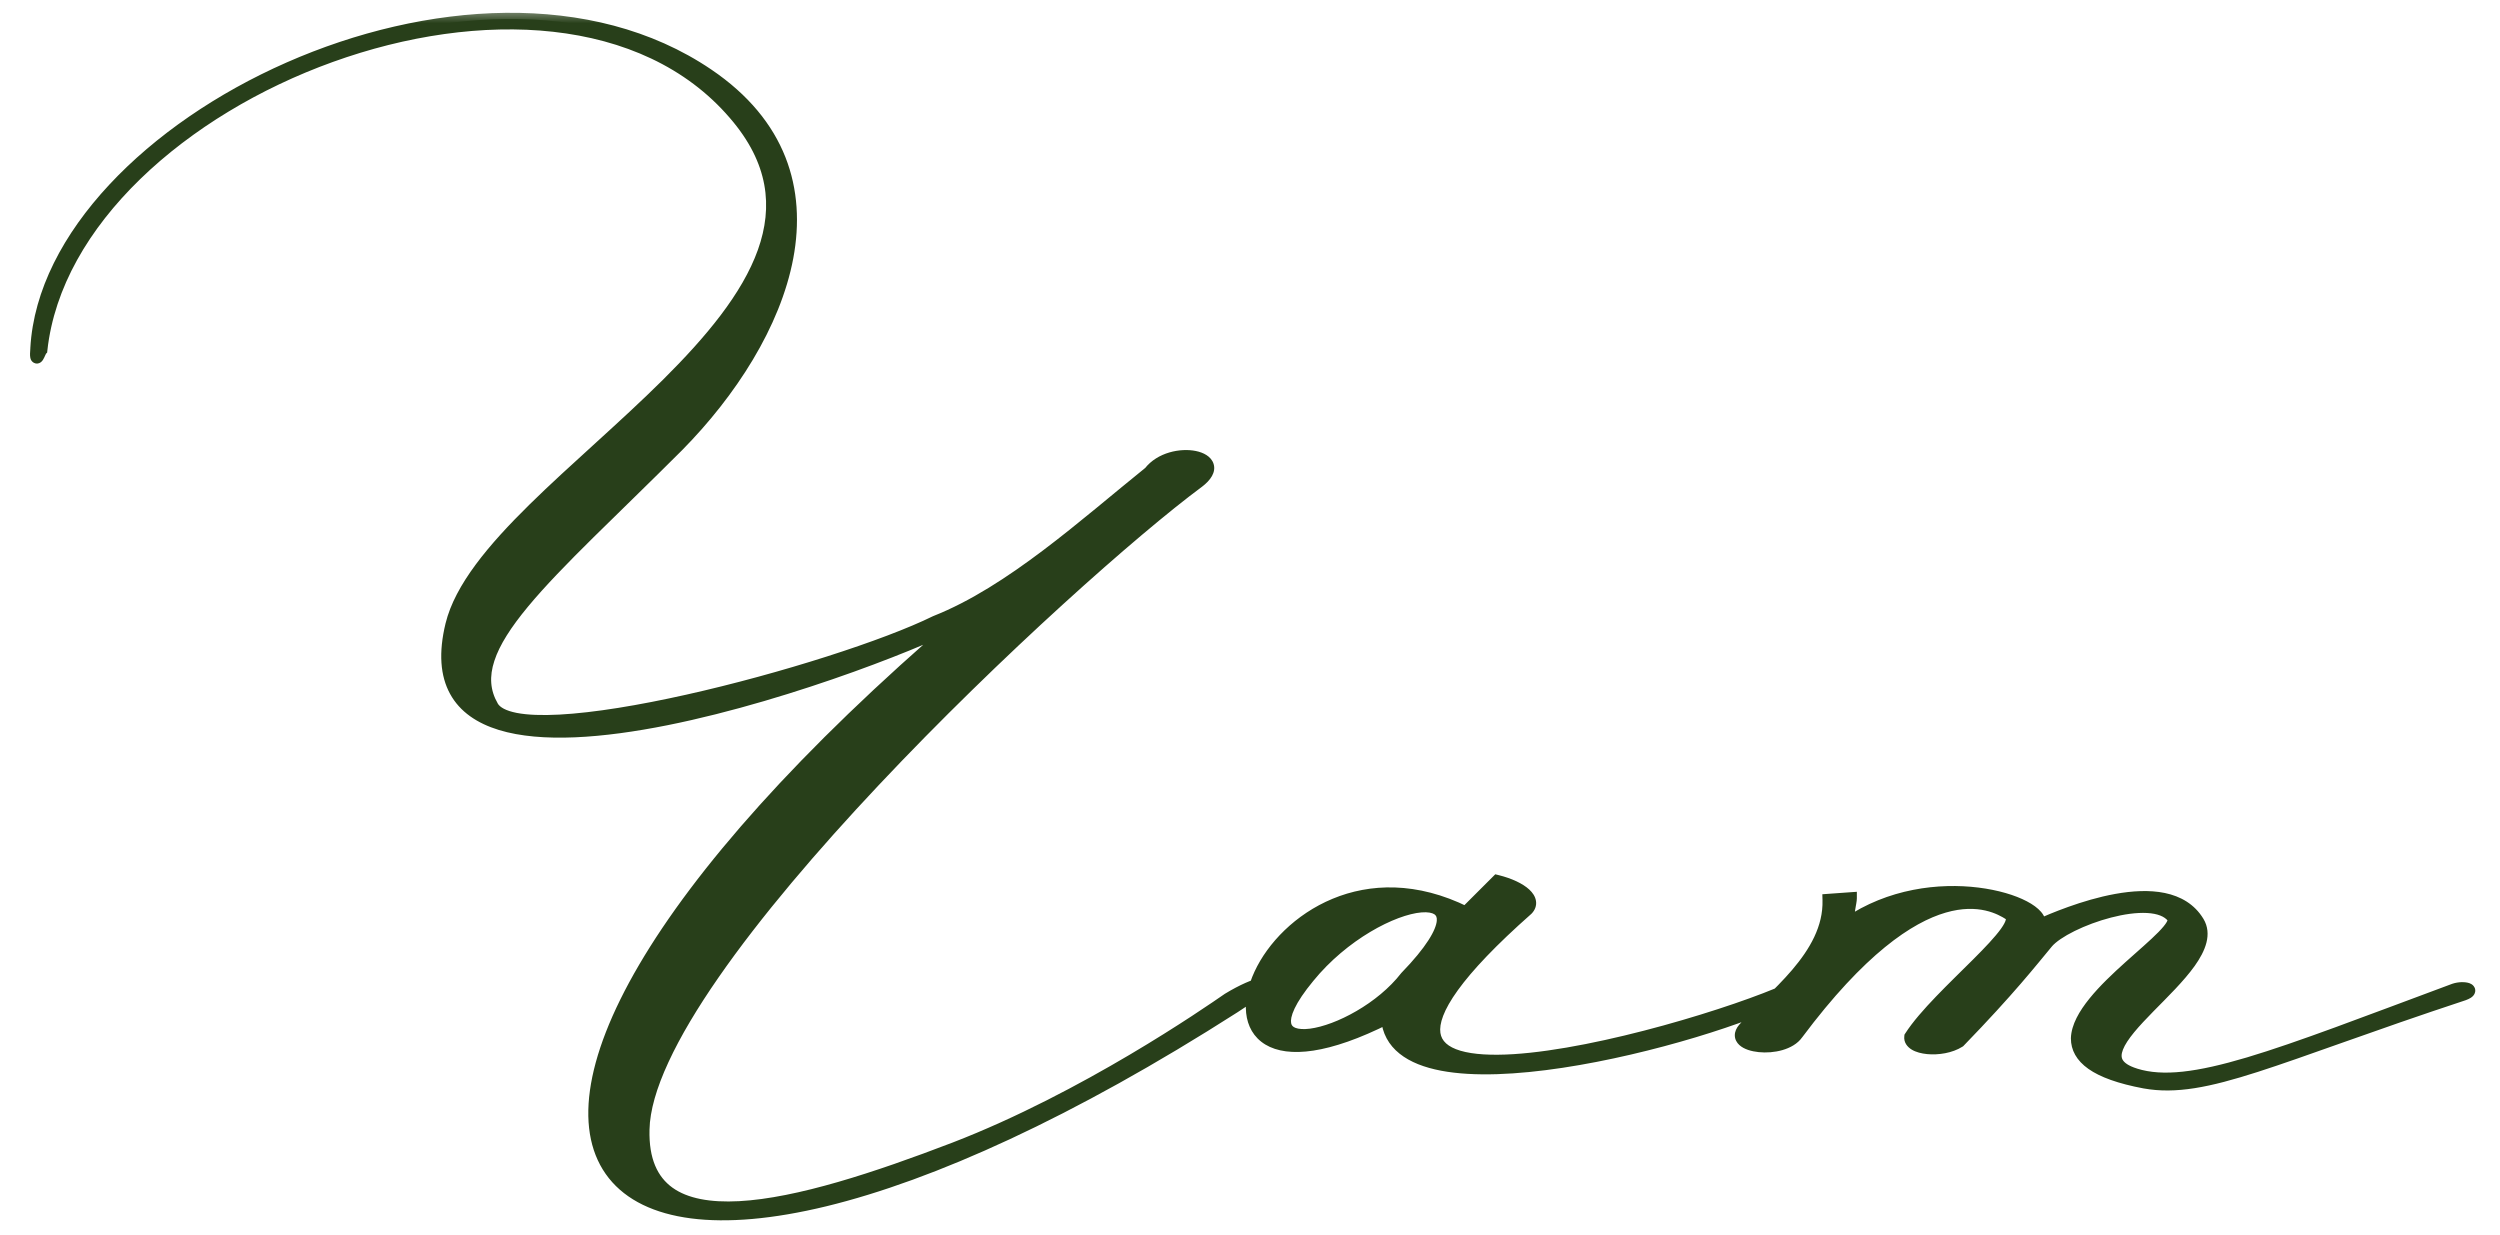
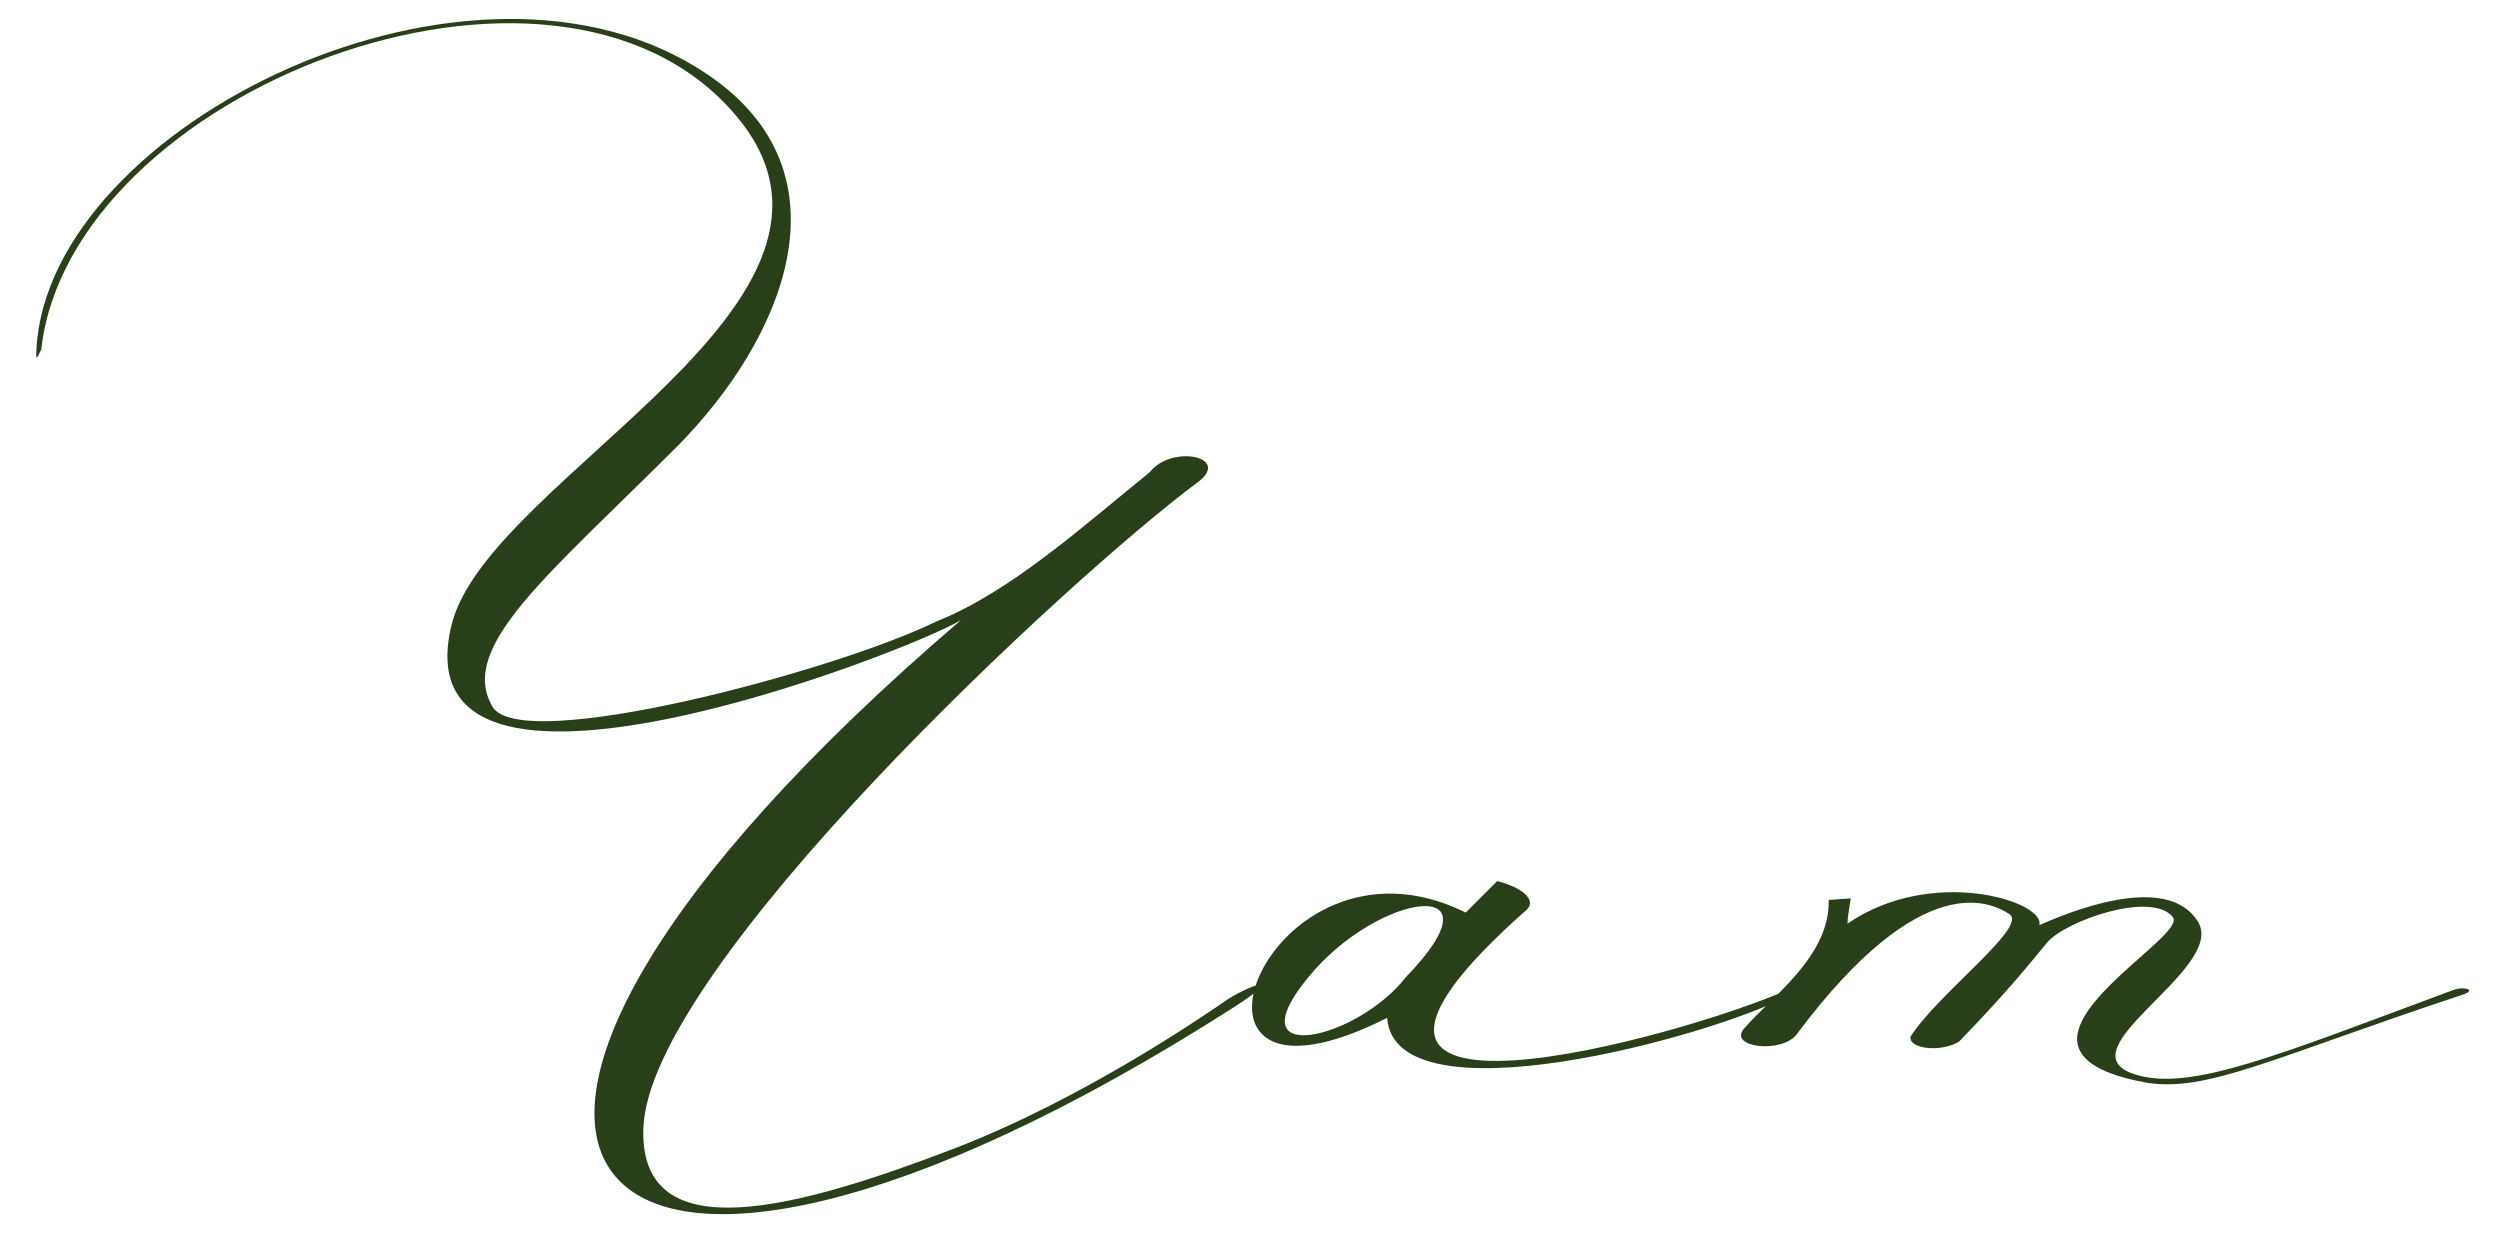
<svg xmlns="http://www.w3.org/2000/svg" width="81" height="40" viewBox="0 0 81 40" fill="none">
  <mask id="path-1-outside-1_6793_832" maskUnits="userSpaceOnUse" x="0.078" y="0.25" width="81" height="40" fill="black">
-     <rect fill="white" x="0.078" y="0.25" width="81" height="40" />
-     <path d="M39.792 32.368C40.709 31.808 41.575 31.604 39.996 32.623C18.654 46.274 10.657 37.615 31.133 20.093C29.453 21.112 12.847 27.58 14.63 20.246C15.802 15.458 29.045 9.753 23.799 3.691C17.941 -3.134 2.253 2.978 1.336 11.332C1.285 11.383 1.132 11.892 1.183 11.281C1.591 4.048 15.343 -2.727 22.933 2.418C27.67 5.627 25.378 10.975 21.965 14.439C17.737 18.667 14.834 20.959 15.954 22.894C16.871 24.473 27.11 21.723 30.318 20.144C32.763 19.176 35.157 16.986 37.246 15.305C37.959 14.388 39.894 14.796 38.825 15.611C34.699 18.667 20.946 31.401 20.844 36.596C20.742 40.569 25.887 39.143 30.93 37.207C35.157 35.577 39.13 32.827 39.792 32.368ZM44.943 32.98C37.048 36.953 41.021 26.358 47.49 29.567L48.509 28.548C49.324 28.752 49.782 29.159 49.476 29.465C40.308 37.564 54.672 33.54 57.932 32.063V32.267C55.436 33.591 45.198 36.392 44.943 32.98ZM45.554 31.655C48.814 28.294 44.637 28.905 42.396 31.655C39.951 34.61 43.975 33.693 45.554 31.655ZM61.898 33.591C62.815 32.165 65.718 30.025 65.107 29.618C64.547 29.261 62.306 28.039 58.231 33.489C57.772 34.151 55.989 33.947 56.499 33.336C57.365 32.318 59.3 30.993 59.249 29.159L59.962 29.108C59.962 29.21 59.861 29.618 59.861 29.924C62.611 28.039 66.278 29.21 66.075 29.974C66.89 29.618 70.201 28.192 71.219 29.872C72.136 31.401 66.737 34.049 69.182 34.813C70.965 35.374 73.766 34.202 79.522 32.063C79.828 31.961 80.235 32.063 79.828 32.216C73.664 34.253 71.474 35.425 69.487 35.068C67.858 34.762 67.297 34.253 67.297 33.642C67.348 32.165 70.761 30.229 70.404 29.72C69.742 28.854 66.941 29.822 66.329 30.535C65.82 31.146 65.107 32.063 63.477 33.744C62.917 34.1 61.847 33.998 61.898 33.591Z" />
-   </mask>
+     </mask>
  <path d="M39.792 32.368C40.709 31.808 41.575 31.604 39.996 32.623C18.654 46.274 10.657 37.615 31.133 20.093C29.453 21.112 12.847 27.58 14.63 20.246C15.802 15.458 29.045 9.753 23.799 3.691C17.941 -3.134 2.253 2.978 1.336 11.332C1.285 11.383 1.132 11.892 1.183 11.281C1.591 4.048 15.343 -2.727 22.933 2.418C27.67 5.627 25.378 10.975 21.965 14.439C17.737 18.667 14.834 20.959 15.954 22.894C16.871 24.473 27.11 21.723 30.318 20.144C32.763 19.176 35.157 16.986 37.246 15.305C37.959 14.388 39.894 14.796 38.825 15.611C34.699 18.667 20.946 31.401 20.844 36.596C20.742 40.569 25.887 39.143 30.93 37.207C35.157 35.577 39.13 32.827 39.792 32.368ZM44.943 32.98C37.048 36.953 41.021 26.358 47.49 29.567L48.509 28.548C49.324 28.752 49.782 29.159 49.476 29.465C40.308 37.564 54.672 33.54 57.932 32.063V32.267C55.436 33.591 45.198 36.392 44.943 32.98ZM45.554 31.655C48.814 28.294 44.637 28.905 42.396 31.655C39.951 34.61 43.975 33.693 45.554 31.655ZM61.898 33.591C62.815 32.165 65.718 30.025 65.107 29.618C64.547 29.261 62.306 28.039 58.231 33.489C57.772 34.151 55.989 33.947 56.499 33.336C57.365 32.318 59.3 30.993 59.249 29.159L59.962 29.108C59.962 29.21 59.861 29.618 59.861 29.924C62.611 28.039 66.278 29.21 66.075 29.974C66.89 29.618 70.201 28.192 71.219 29.872C72.136 31.401 66.737 34.049 69.182 34.813C70.965 35.374 73.766 34.202 79.522 32.063C79.828 31.961 80.235 32.063 79.828 32.216C73.664 34.253 71.474 35.425 69.487 35.068C67.858 34.762 67.297 34.253 67.297 33.642C67.348 32.165 70.761 30.229 70.404 29.72C69.742 28.854 66.941 29.822 66.329 30.535C65.82 31.146 65.107 32.063 63.477 33.744C62.917 34.1 61.847 33.998 61.898 33.591Z" fill="#283F1A" />
-   <path d="M39.792 32.368L39.688 32.197L39.679 32.204L39.792 32.368ZM39.996 32.623L40.104 32.792L40.105 32.791L39.996 32.623ZM31.133 20.093L31.264 20.245L31.03 19.922L31.133 20.093ZM14.63 20.246L14.436 20.198L14.436 20.198L14.63 20.246ZM23.799 3.691L23.647 3.822L23.647 3.822L23.799 3.691ZM1.336 11.332L1.477 11.473L1.527 11.424L1.535 11.354L1.336 11.332ZM1.183 11.281L1.382 11.297L1.383 11.292L1.183 11.281ZM22.933 2.418L22.82 2.584L22.821 2.584L22.933 2.418ZM21.965 14.439L22.106 14.58L22.107 14.579L21.965 14.439ZM15.954 22.894L15.781 22.994L15.781 22.995L15.954 22.894ZM30.318 20.144L30.245 19.958L30.237 19.961L30.23 19.964L30.318 20.144ZM37.246 15.305L37.371 15.461L37.389 15.446L37.404 15.428L37.246 15.305ZM38.825 15.611L38.944 15.771L38.946 15.77L38.825 15.611ZM20.844 36.596L21.044 36.601L21.044 36.6L20.844 36.596ZM30.93 37.207L31.001 37.394L31.002 37.394L30.93 37.207ZM39.792 32.368L39.897 32.539C40.119 32.403 40.337 32.289 40.514 32.212C40.603 32.172 40.678 32.143 40.736 32.125C40.766 32.116 40.789 32.11 40.805 32.106C40.824 32.103 40.827 32.104 40.821 32.103C40.817 32.103 40.805 32.102 40.788 32.097C40.771 32.091 40.742 32.078 40.716 32.048C40.703 32.033 40.692 32.016 40.684 31.997C40.676 31.978 40.672 31.96 40.671 31.943C40.669 31.912 40.676 31.889 40.68 31.878C40.682 31.872 40.684 31.868 40.685 31.866C40.686 31.864 40.687 31.862 40.687 31.862C40.687 31.862 40.687 31.863 40.685 31.865C40.684 31.866 40.683 31.868 40.68 31.871C40.67 31.883 40.653 31.902 40.625 31.927C40.569 31.977 40.484 32.046 40.361 32.135C40.239 32.223 40.083 32.329 39.888 32.455L39.996 32.623L40.105 32.791C40.501 32.536 40.755 32.35 40.894 32.222C40.93 32.19 40.961 32.159 40.987 32.128C41.01 32.101 41.038 32.062 41.055 32.016C41.072 31.969 41.091 31.869 41.015 31.783C40.953 31.713 40.87 31.705 40.84 31.704C40.768 31.7 40.685 31.721 40.616 31.743C40.539 31.768 40.449 31.803 40.352 31.846C40.158 31.932 39.924 32.054 39.688 32.198L39.792 32.368ZM39.996 32.623L39.889 32.455C34.563 35.861 30.083 37.867 26.681 38.694C24.98 39.108 23.558 39.224 22.44 39.079C21.322 38.934 20.524 38.532 20.039 37.923C19.556 37.316 19.359 36.47 19.51 35.385C19.661 34.297 20.161 32.982 21.051 31.464C22.832 28.428 26.153 24.618 31.264 20.245L31.133 20.093L31.003 19.941C25.876 24.329 22.518 28.172 20.706 31.261C19.8 32.806 19.275 34.171 19.114 35.329C18.953 36.489 19.156 37.455 19.726 38.172C20.296 38.888 21.205 39.323 22.389 39.476C23.572 39.629 25.046 39.503 26.776 39.083C30.236 38.241 34.758 36.211 40.104 32.792L39.996 32.623ZM31.133 20.093L31.03 19.922C30.629 20.165 29.293 20.754 27.527 21.39C25.768 22.023 23.6 22.694 21.544 23.106C19.477 23.519 17.56 23.661 16.279 23.268C15.645 23.073 15.188 22.754 14.934 22.291C14.679 21.826 14.609 21.18 14.825 20.293L14.63 20.246L14.436 20.198C14.206 21.145 14.264 21.901 14.583 22.483C14.902 23.066 15.463 23.436 16.162 23.651C17.546 24.076 19.55 23.912 21.622 23.498C23.704 23.081 25.892 22.403 27.663 21.766C29.427 21.131 30.798 20.53 31.237 20.264L31.133 20.093ZM14.63 20.246L14.824 20.293C15.102 19.158 16.108 17.939 17.435 16.634C18.094 15.986 18.822 15.325 19.564 14.65C20.305 13.976 21.058 13.287 21.762 12.588C23.165 11.194 24.394 9.736 24.933 8.229C25.203 7.471 25.301 6.696 25.156 5.91C25.011 5.124 24.625 4.34 23.95 3.561L23.799 3.691L23.647 3.822C24.284 4.558 24.632 5.278 24.762 5.983C24.892 6.688 24.807 7.391 24.556 8.095C24.05 9.511 22.878 10.915 21.48 12.304C20.783 12.996 20.036 13.679 19.295 14.354C18.555 15.028 17.82 15.694 17.154 16.349C15.833 17.649 14.744 18.939 14.436 20.198L14.63 20.246ZM23.799 3.691L23.95 3.561C20.94 0.053 15.444 -0.098 10.647 1.631C8.239 2.499 5.984 3.847 4.269 5.511C2.556 7.173 1.373 9.162 1.137 11.31L1.336 11.332L1.535 11.354C1.757 9.325 2.879 7.417 4.548 5.798C6.216 4.179 8.421 2.859 10.782 2.008C15.523 0.299 20.8 0.504 23.647 3.822L23.799 3.691ZM1.336 11.332L1.194 11.19C1.174 11.211 1.161 11.232 1.155 11.242C1.147 11.255 1.14 11.268 1.134 11.279C1.123 11.301 1.111 11.326 1.101 11.348C1.091 11.372 1.081 11.393 1.072 11.412C1.062 11.431 1.057 11.441 1.055 11.444C1.054 11.445 1.058 11.438 1.068 11.429C1.073 11.424 1.109 11.388 1.171 11.38C1.208 11.376 1.247 11.382 1.282 11.4C1.315 11.418 1.336 11.441 1.348 11.457C1.36 11.474 1.366 11.488 1.369 11.496C1.372 11.504 1.373 11.51 1.374 11.512C1.375 11.517 1.372 11.505 1.373 11.463C1.373 11.425 1.376 11.371 1.382 11.297L1.183 11.281L0.984 11.264C0.977 11.343 0.974 11.407 0.973 11.458C0.972 11.505 0.974 11.554 0.983 11.595C0.987 11.614 0.996 11.653 1.023 11.69C1.057 11.737 1.125 11.789 1.22 11.778C1.29 11.769 1.333 11.729 1.347 11.715C1.366 11.697 1.379 11.678 1.388 11.666C1.418 11.62 1.448 11.552 1.465 11.514C1.476 11.491 1.484 11.473 1.491 11.46C1.502 11.438 1.497 11.454 1.477 11.473L1.336 11.332ZM1.183 11.281L1.383 11.292C1.481 9.545 2.387 7.808 3.832 6.258C5.276 4.709 7.247 3.359 9.445 2.391C13.851 0.451 19.106 0.066 22.82 2.584L22.933 2.418L23.045 2.252C19.17 -0.374 13.754 0.056 9.284 2.025C7.044 3.011 5.026 4.39 3.54 5.985C2.055 7.578 1.089 9.4 0.983 11.27L1.183 11.281ZM22.933 2.418L22.821 2.584C23.976 3.366 24.693 4.272 25.074 5.237C25.455 6.202 25.507 7.24 25.308 8.296C24.911 10.414 23.513 12.583 21.823 14.299L21.965 14.439L22.107 14.579C23.829 12.832 25.284 10.594 25.702 8.37C25.911 7.255 25.86 6.138 25.446 5.089C25.031 4.04 24.258 3.074 23.045 2.252L22.933 2.418ZM21.965 14.439L21.823 14.297C19.721 16.4 17.922 18.046 16.8 19.398C16.238 20.076 15.829 20.7 15.636 21.289C15.441 21.888 15.469 22.454 15.781 22.994L15.954 22.894L16.128 22.794C15.88 22.366 15.851 21.92 16.017 21.413C16.185 20.896 16.556 20.319 17.108 19.654C18.214 18.32 19.982 16.705 22.106 14.58L21.965 14.439ZM15.954 22.894L15.781 22.995C15.942 23.271 16.279 23.415 16.665 23.491C17.062 23.568 17.569 23.583 18.145 23.552C19.3 23.491 20.779 23.243 22.321 22.898C25.403 22.209 28.782 21.123 30.407 20.323L30.318 20.144L30.23 19.964C28.646 20.744 25.302 21.822 22.233 22.508C20.7 22.851 19.247 23.093 18.124 23.153C17.561 23.183 17.092 23.166 16.741 23.098C16.38 23.027 16.196 22.912 16.127 22.794L15.954 22.894ZM30.318 20.144L30.392 20.33C31.639 19.836 32.866 19.034 34.036 18.151C35.204 17.271 36.335 16.295 37.371 15.461L37.246 15.305L37.12 15.149C36.068 15.996 34.958 16.955 33.795 17.832C32.635 18.707 31.442 19.484 30.245 19.958L30.318 20.144ZM37.246 15.305L37.404 15.428C37.701 15.045 38.277 14.926 38.664 15.004C38.757 15.023 38.828 15.052 38.875 15.082C38.922 15.113 38.935 15.137 38.938 15.148C38.941 15.156 38.96 15.256 38.704 15.451L38.825 15.611L38.946 15.77C39.224 15.558 39.403 15.301 39.321 15.032C39.282 14.904 39.192 14.81 39.092 14.746C38.992 14.681 38.87 14.638 38.744 14.612C38.252 14.512 37.504 14.648 37.088 15.182L37.246 15.305ZM38.825 15.611L38.706 15.45C36.631 16.987 32.152 20.943 28.18 25.164C26.193 27.275 24.328 29.457 22.952 31.441C22.264 32.433 21.696 33.379 21.295 34.244C20.896 35.107 20.658 35.903 20.644 36.592L20.844 36.596L21.044 36.6C21.056 35.99 21.27 35.252 21.659 34.412C22.046 33.575 22.601 32.649 23.281 31.669C24.641 29.708 26.491 27.542 28.471 25.438C32.432 21.229 36.893 17.29 38.944 15.771L38.825 15.611ZM20.844 36.596L20.644 36.591C20.618 37.63 20.936 38.358 21.551 38.802C22.153 39.237 23 39.369 23.968 39.317C25.908 39.213 28.483 38.361 31.001 37.394L30.93 37.207L30.858 37.021C28.334 37.989 25.815 38.818 23.947 38.918C23.012 38.968 22.277 38.833 21.785 38.478C21.307 38.132 21.02 37.549 21.044 36.601L20.844 36.596ZM30.93 37.207L31.002 37.394C35.254 35.755 39.244 32.992 39.906 32.533L39.792 32.368L39.679 32.204C39.017 32.662 35.061 35.4 30.858 37.021L30.93 37.207ZM44.943 32.98L45.142 32.965L45.12 32.667L44.853 32.801L44.943 32.98ZM47.49 29.567L47.401 29.746L47.53 29.81L47.631 29.708L47.49 29.567ZM48.509 28.548L48.557 28.354L48.447 28.327L48.367 28.407L48.509 28.548ZM49.476 29.465L49.609 29.615L49.618 29.607L49.476 29.465ZM57.932 32.063H58.132V31.753L57.849 31.881L57.932 32.063ZM57.932 32.267L58.026 32.443L58.132 32.387V32.267H57.932ZM45.554 31.655L45.411 31.516L45.403 31.524L45.396 31.533L45.554 31.655ZM42.396 31.655L42.55 31.783L42.551 31.782L42.396 31.655ZM44.943 32.98L44.853 32.801C43.877 33.292 43.097 33.552 42.49 33.644C41.882 33.737 41.468 33.659 41.204 33.5C40.947 33.345 40.806 33.097 40.773 32.779C40.739 32.455 40.818 32.06 41.011 31.644C41.788 29.976 44.286 28.201 47.401 29.746L47.49 29.567L47.579 29.388C44.225 27.724 41.502 29.642 40.649 31.475C40.435 31.935 40.331 32.404 40.375 32.821C40.419 33.243 40.617 33.613 40.997 33.843C41.37 34.068 41.89 34.141 42.551 34.04C43.213 33.939 44.035 33.661 45.033 33.158L44.943 32.98ZM47.49 29.567L47.631 29.708L48.65 28.69L48.509 28.548L48.367 28.407L47.348 29.425L47.49 29.567ZM48.509 28.548L48.46 28.742C48.852 28.84 49.133 28.982 49.277 29.115C49.348 29.181 49.367 29.229 49.371 29.251C49.373 29.262 49.375 29.284 49.335 29.324L49.476 29.465L49.618 29.607C49.731 29.493 49.79 29.349 49.766 29.192C49.744 29.045 49.656 28.921 49.549 28.822C49.335 28.624 48.98 28.46 48.557 28.354L48.509 28.548ZM49.476 29.465L49.344 29.315C48.193 30.332 47.402 31.166 46.911 31.845C46.427 32.516 46.207 33.073 46.273 33.524C46.344 34.005 46.72 34.283 47.206 34.427C47.691 34.571 48.335 34.6 49.056 34.554C50.502 34.464 52.333 34.072 53.999 33.612C55.666 33.152 57.186 32.62 58.014 32.245L57.932 32.063L57.849 31.881C57.047 32.244 55.549 32.769 53.893 33.226C52.236 33.683 50.437 34.067 49.031 34.155C48.326 34.199 47.737 34.167 47.32 34.044C46.903 33.92 46.707 33.724 46.669 33.466C46.627 33.179 46.763 32.734 47.236 32.08C47.702 31.435 48.468 30.623 49.609 29.615L49.476 29.465ZM57.932 32.063H57.732V32.267H57.932H58.132V32.063H57.932ZM57.932 32.267L57.838 32.09C56.616 32.738 53.456 33.765 50.567 34.202C49.122 34.42 47.767 34.488 46.766 34.298C46.266 34.203 45.871 34.046 45.597 33.827C45.329 33.613 45.17 33.334 45.142 32.965L44.943 32.98L44.744 32.995C44.78 33.479 44.996 33.859 45.347 34.139C45.691 34.415 46.157 34.589 46.692 34.691C47.76 34.894 49.168 34.818 50.627 34.597C53.545 34.156 56.752 33.119 58.026 32.443L57.932 32.267ZM45.554 31.655L45.698 31.794C46.111 31.369 46.412 31 46.614 30.686C46.815 30.375 46.931 30.101 46.951 29.867C46.972 29.619 46.883 29.41 46.686 29.284C46.507 29.17 46.269 29.143 46.022 29.164C45.521 29.206 44.861 29.451 44.191 29.851C43.517 30.253 42.818 30.821 42.241 31.529L42.396 31.655L42.551 31.782C43.095 31.114 43.758 30.575 44.396 30.194C45.038 29.811 45.638 29.597 46.055 29.562C46.266 29.545 46.4 29.576 46.471 29.621C46.523 29.655 46.563 29.709 46.552 29.833C46.54 29.972 46.465 30.18 46.278 30.469C46.094 30.754 45.813 31.102 45.411 31.516L45.554 31.655ZM42.396 31.655L42.242 31.528C41.931 31.904 41.715 32.227 41.585 32.501C41.456 32.771 41.399 33.016 41.44 33.227C41.484 33.453 41.635 33.602 41.834 33.678C42.021 33.749 42.252 33.756 42.492 33.726C42.975 33.664 43.575 33.438 44.151 33.103C44.729 32.767 45.298 32.312 45.712 31.778L45.554 31.655L45.396 31.533C45.021 32.017 44.495 32.441 43.95 32.757C43.404 33.075 42.855 33.276 42.441 33.329C42.232 33.355 42.076 33.342 41.976 33.304C41.886 33.27 41.846 33.221 41.833 33.15C41.815 33.062 41.833 32.91 41.946 32.673C42.057 32.44 42.251 32.145 42.55 31.783L42.396 31.655ZM61.898 33.591L61.73 33.483L61.705 33.521L61.7 33.566L61.898 33.591ZM65.107 29.618L65.218 29.451L65.214 29.449L65.107 29.618ZM58.231 33.489L58.07 33.369L58.066 33.375L58.231 33.489ZM56.499 33.336L56.346 33.207L56.345 33.208L56.499 33.336ZM59.249 29.159L59.235 28.96L59.044 28.974L59.049 29.165L59.249 29.159ZM59.962 29.108H60.162V28.894L59.948 28.909L59.962 29.108ZM59.861 29.924H59.66V30.303L59.974 30.088L59.861 29.924ZM66.075 29.974L65.882 29.923L65.775 30.324L66.155 30.158L66.075 29.974ZM71.219 29.872L71.391 29.77L71.39 29.769L71.219 29.872ZM69.182 34.813L69.242 34.623L69.242 34.622L69.182 34.813ZM79.522 32.063L79.459 31.873L79.452 31.875L79.522 32.063ZM79.828 32.216L79.89 32.406L79.898 32.403L79.828 32.216ZM69.487 35.068L69.451 35.265L69.452 35.265L69.487 35.068ZM67.297 33.642L67.097 33.635V33.642H67.297ZM70.404 29.72L70.568 29.605L70.563 29.598L70.404 29.72ZM66.329 30.535L66.177 30.404L66.176 30.407L66.329 30.535ZM63.477 33.744L63.584 33.912L63.604 33.9L63.621 33.883L63.477 33.744ZM61.898 33.591L62.066 33.699C62.284 33.36 62.626 32.97 63.016 32.564C63.406 32.158 63.831 31.75 64.217 31.364C64.597 30.983 64.943 30.622 65.155 30.326C65.259 30.181 65.345 30.032 65.377 29.891C65.394 29.818 65.398 29.736 65.373 29.654C65.346 29.568 65.291 29.5 65.218 29.451L65.107 29.618L64.996 29.784C65 29.787 64.994 29.783 64.991 29.774C64.989 29.769 64.993 29.776 64.987 29.803C64.974 29.863 64.926 29.959 64.83 30.094C64.64 30.358 64.318 30.697 63.934 31.081C63.556 31.459 63.121 31.878 62.728 32.287C62.335 32.696 61.97 33.109 61.73 33.483L61.898 33.591ZM65.107 29.618L65.214 29.449C64.907 29.254 64.146 28.831 62.931 29.184C61.731 29.532 60.119 30.629 58.07 33.369L58.231 33.489L58.391 33.609C60.417 30.899 61.963 29.881 63.042 29.568C64.106 29.259 64.746 29.625 65 29.787L65.107 29.618ZM58.231 33.489L58.066 33.375C57.988 33.488 57.84 33.581 57.64 33.638C57.443 33.695 57.218 33.711 57.022 33.691C56.816 33.67 56.68 33.614 56.626 33.564C56.614 33.554 56.61 33.547 56.609 33.544C56.608 33.543 56.608 33.542 56.608 33.542C56.608 33.543 56.608 33.543 56.608 33.543C56.608 33.542 56.608 33.537 56.613 33.524C56.619 33.511 56.63 33.491 56.652 33.464L56.499 33.336L56.345 33.208C56.263 33.307 56.206 33.422 56.208 33.548C56.21 33.679 56.273 33.783 56.354 33.858C56.505 33.997 56.748 34.065 56.982 34.089C57.224 34.114 57.5 34.095 57.75 34.023C57.998 33.951 58.244 33.821 58.395 33.603L58.231 33.489ZM56.499 33.336L56.651 33.466C56.86 33.22 57.136 32.954 57.441 32.655C57.743 32.359 58.071 32.035 58.37 31.683C58.967 30.983 59.477 30.145 59.449 29.154L59.249 29.159L59.049 29.165C59.073 30.007 58.641 30.749 58.066 31.424C57.779 31.76 57.464 32.072 57.161 32.369C56.862 32.662 56.57 32.943 56.346 33.207L56.499 33.336ZM59.249 29.159L59.264 29.359L59.977 29.308L59.962 29.108L59.948 28.909L59.235 28.96L59.249 29.159ZM59.962 29.108H59.762C59.762 29.108 59.762 29.115 59.76 29.134C59.757 29.152 59.754 29.175 59.749 29.203C59.745 29.231 59.739 29.262 59.733 29.296C59.727 29.33 59.721 29.368 59.714 29.407C59.689 29.56 59.66 29.753 59.66 29.924H59.861H60.06C60.06 29.789 60.083 29.625 60.109 29.473C60.115 29.435 60.121 29.399 60.127 29.365C60.133 29.331 60.139 29.298 60.144 29.269C60.153 29.216 60.162 29.154 60.162 29.108H59.962ZM59.861 29.924L59.974 30.088C61.299 29.18 62.851 29.006 64.051 29.154C64.651 29.229 65.152 29.382 65.484 29.556C65.651 29.644 65.763 29.731 65.827 29.805C65.89 29.88 65.883 29.916 65.882 29.923L66.075 29.974L66.268 30.026C66.317 29.842 66.24 29.674 66.132 29.546C66.022 29.418 65.861 29.302 65.669 29.202C65.285 29 64.735 28.836 64.1 28.757C62.83 28.6 61.173 28.782 59.748 29.759L59.861 29.924ZM66.075 29.974L66.155 30.158C66.562 29.98 67.575 29.543 68.606 29.356C69.122 29.263 69.629 29.235 70.059 29.325C70.486 29.414 70.829 29.614 71.048 29.976L71.219 29.872L71.39 29.769C71.1 29.29 70.648 29.039 70.141 28.933C69.639 28.829 69.076 28.865 68.535 28.963C67.453 29.158 66.402 29.613 65.995 29.791L66.075 29.974ZM71.219 29.872L71.048 29.975C71.208 30.242 71.118 30.594 70.781 31.066C70.454 31.524 69.957 32.008 69.485 32.489C69.252 32.727 69.026 32.963 68.84 33.19C68.654 33.414 68.497 33.642 68.411 33.861C68.324 34.084 68.302 34.326 68.433 34.546C68.558 34.757 68.798 34.903 69.122 35.004L69.182 34.813L69.242 34.622C68.955 34.533 68.828 34.428 68.777 34.342C68.731 34.266 68.723 34.163 68.784 34.007C68.846 33.847 68.972 33.659 69.148 33.444C69.323 33.232 69.538 33.006 69.77 32.769C70.228 32.303 70.756 31.789 71.107 31.298C71.448 30.819 71.689 30.267 71.391 29.77L71.219 29.872ZM69.182 34.813L69.122 35.004C70.076 35.304 71.274 35.133 72.919 34.642C74.57 34.149 76.719 33.318 79.591 32.25L79.522 32.063L79.452 31.875C76.569 32.947 74.439 33.771 72.805 34.259C71.164 34.748 70.07 34.883 69.242 34.623L69.182 34.813ZM79.522 32.063L79.585 32.252C79.641 32.234 79.704 32.224 79.762 32.222C79.824 32.22 79.863 32.228 79.875 32.232C79.884 32.235 79.859 32.229 79.835 32.199C79.82 32.18 79.804 32.152 79.8 32.115C79.796 32.078 79.804 32.047 79.815 32.025C79.832 31.99 79.853 31.982 79.837 31.992C79.826 31.999 79.801 32.012 79.757 32.028L79.828 32.216L79.898 32.403C79.956 32.381 80.008 32.357 80.051 32.33C80.089 32.306 80.143 32.265 80.174 32.2C80.192 32.164 80.203 32.119 80.197 32.069C80.192 32.019 80.17 31.978 80.146 31.948C80.103 31.894 80.045 31.868 80.009 31.855C79.932 31.828 79.837 31.82 79.749 31.822C79.658 31.825 79.556 31.841 79.459 31.873L79.522 32.063ZM79.828 32.216L79.765 32.026C78.222 32.536 76.928 32.992 75.824 33.383C74.72 33.774 73.81 34.099 73.03 34.349C71.467 34.851 70.464 35.04 69.523 34.871L69.487 35.068L69.452 35.265C70.497 35.453 71.582 35.234 73.152 34.73C73.939 34.477 74.856 34.15 75.958 33.76C77.061 33.369 78.352 32.914 79.89 32.406L79.828 32.216ZM69.487 35.068L69.524 34.871C68.72 34.721 68.206 34.524 67.896 34.306C67.597 34.095 67.497 33.872 67.497 33.642H67.297H67.097C67.097 34.022 67.278 34.36 67.666 34.633C68.044 34.899 68.625 35.11 69.451 35.265L69.487 35.068ZM67.297 33.642L67.497 33.649C67.507 33.348 67.694 32.993 68.01 32.603C68.32 32.219 68.731 31.832 69.137 31.467C69.538 31.107 69.943 30.762 70.219 30.48C70.357 30.339 70.477 30.201 70.549 30.073C70.616 29.955 70.684 29.77 70.568 29.605L70.404 29.72L70.24 29.834C70.214 29.796 70.253 29.784 70.201 29.875C70.155 29.956 70.066 30.064 69.933 30.2C69.669 30.47 69.284 30.797 68.87 31.169C68.462 31.536 68.031 31.941 67.699 32.352C67.372 32.756 67.112 33.197 67.097 33.635L67.297 33.642ZM70.404 29.72L70.563 29.598C70.344 29.312 69.971 29.203 69.585 29.182C69.192 29.16 68.739 29.227 68.298 29.341C67.855 29.456 67.414 29.622 67.042 29.805C66.677 29.986 66.357 30.195 66.178 30.405L66.329 30.535L66.481 30.665C66.607 30.518 66.867 30.338 67.219 30.164C67.566 29.993 67.981 29.837 68.398 29.729C68.816 29.62 69.226 29.563 69.563 29.581C69.908 29.6 70.133 29.695 70.245 29.841L70.404 29.72ZM66.329 30.535L66.176 30.407C65.665 31.019 64.957 31.93 63.333 33.605L63.477 33.744L63.621 33.883C65.257 32.196 65.975 31.273 66.483 30.663L66.329 30.535ZM63.477 33.744L63.37 33.575C63.137 33.723 62.778 33.784 62.477 33.755C62.328 33.74 62.214 33.706 62.148 33.665C62.115 33.646 62.102 33.63 62.098 33.624C62.096 33.62 62.096 33.62 62.096 33.616L61.898 33.591L61.7 33.566C61.673 33.776 61.802 33.924 61.941 34.008C62.078 34.091 62.258 34.135 62.439 34.153C62.801 34.188 63.256 34.121 63.584 33.912L63.477 33.744Z" fill="#283F1A" mask="url(#path-1-outside-1_6793_832)" />
</svg>